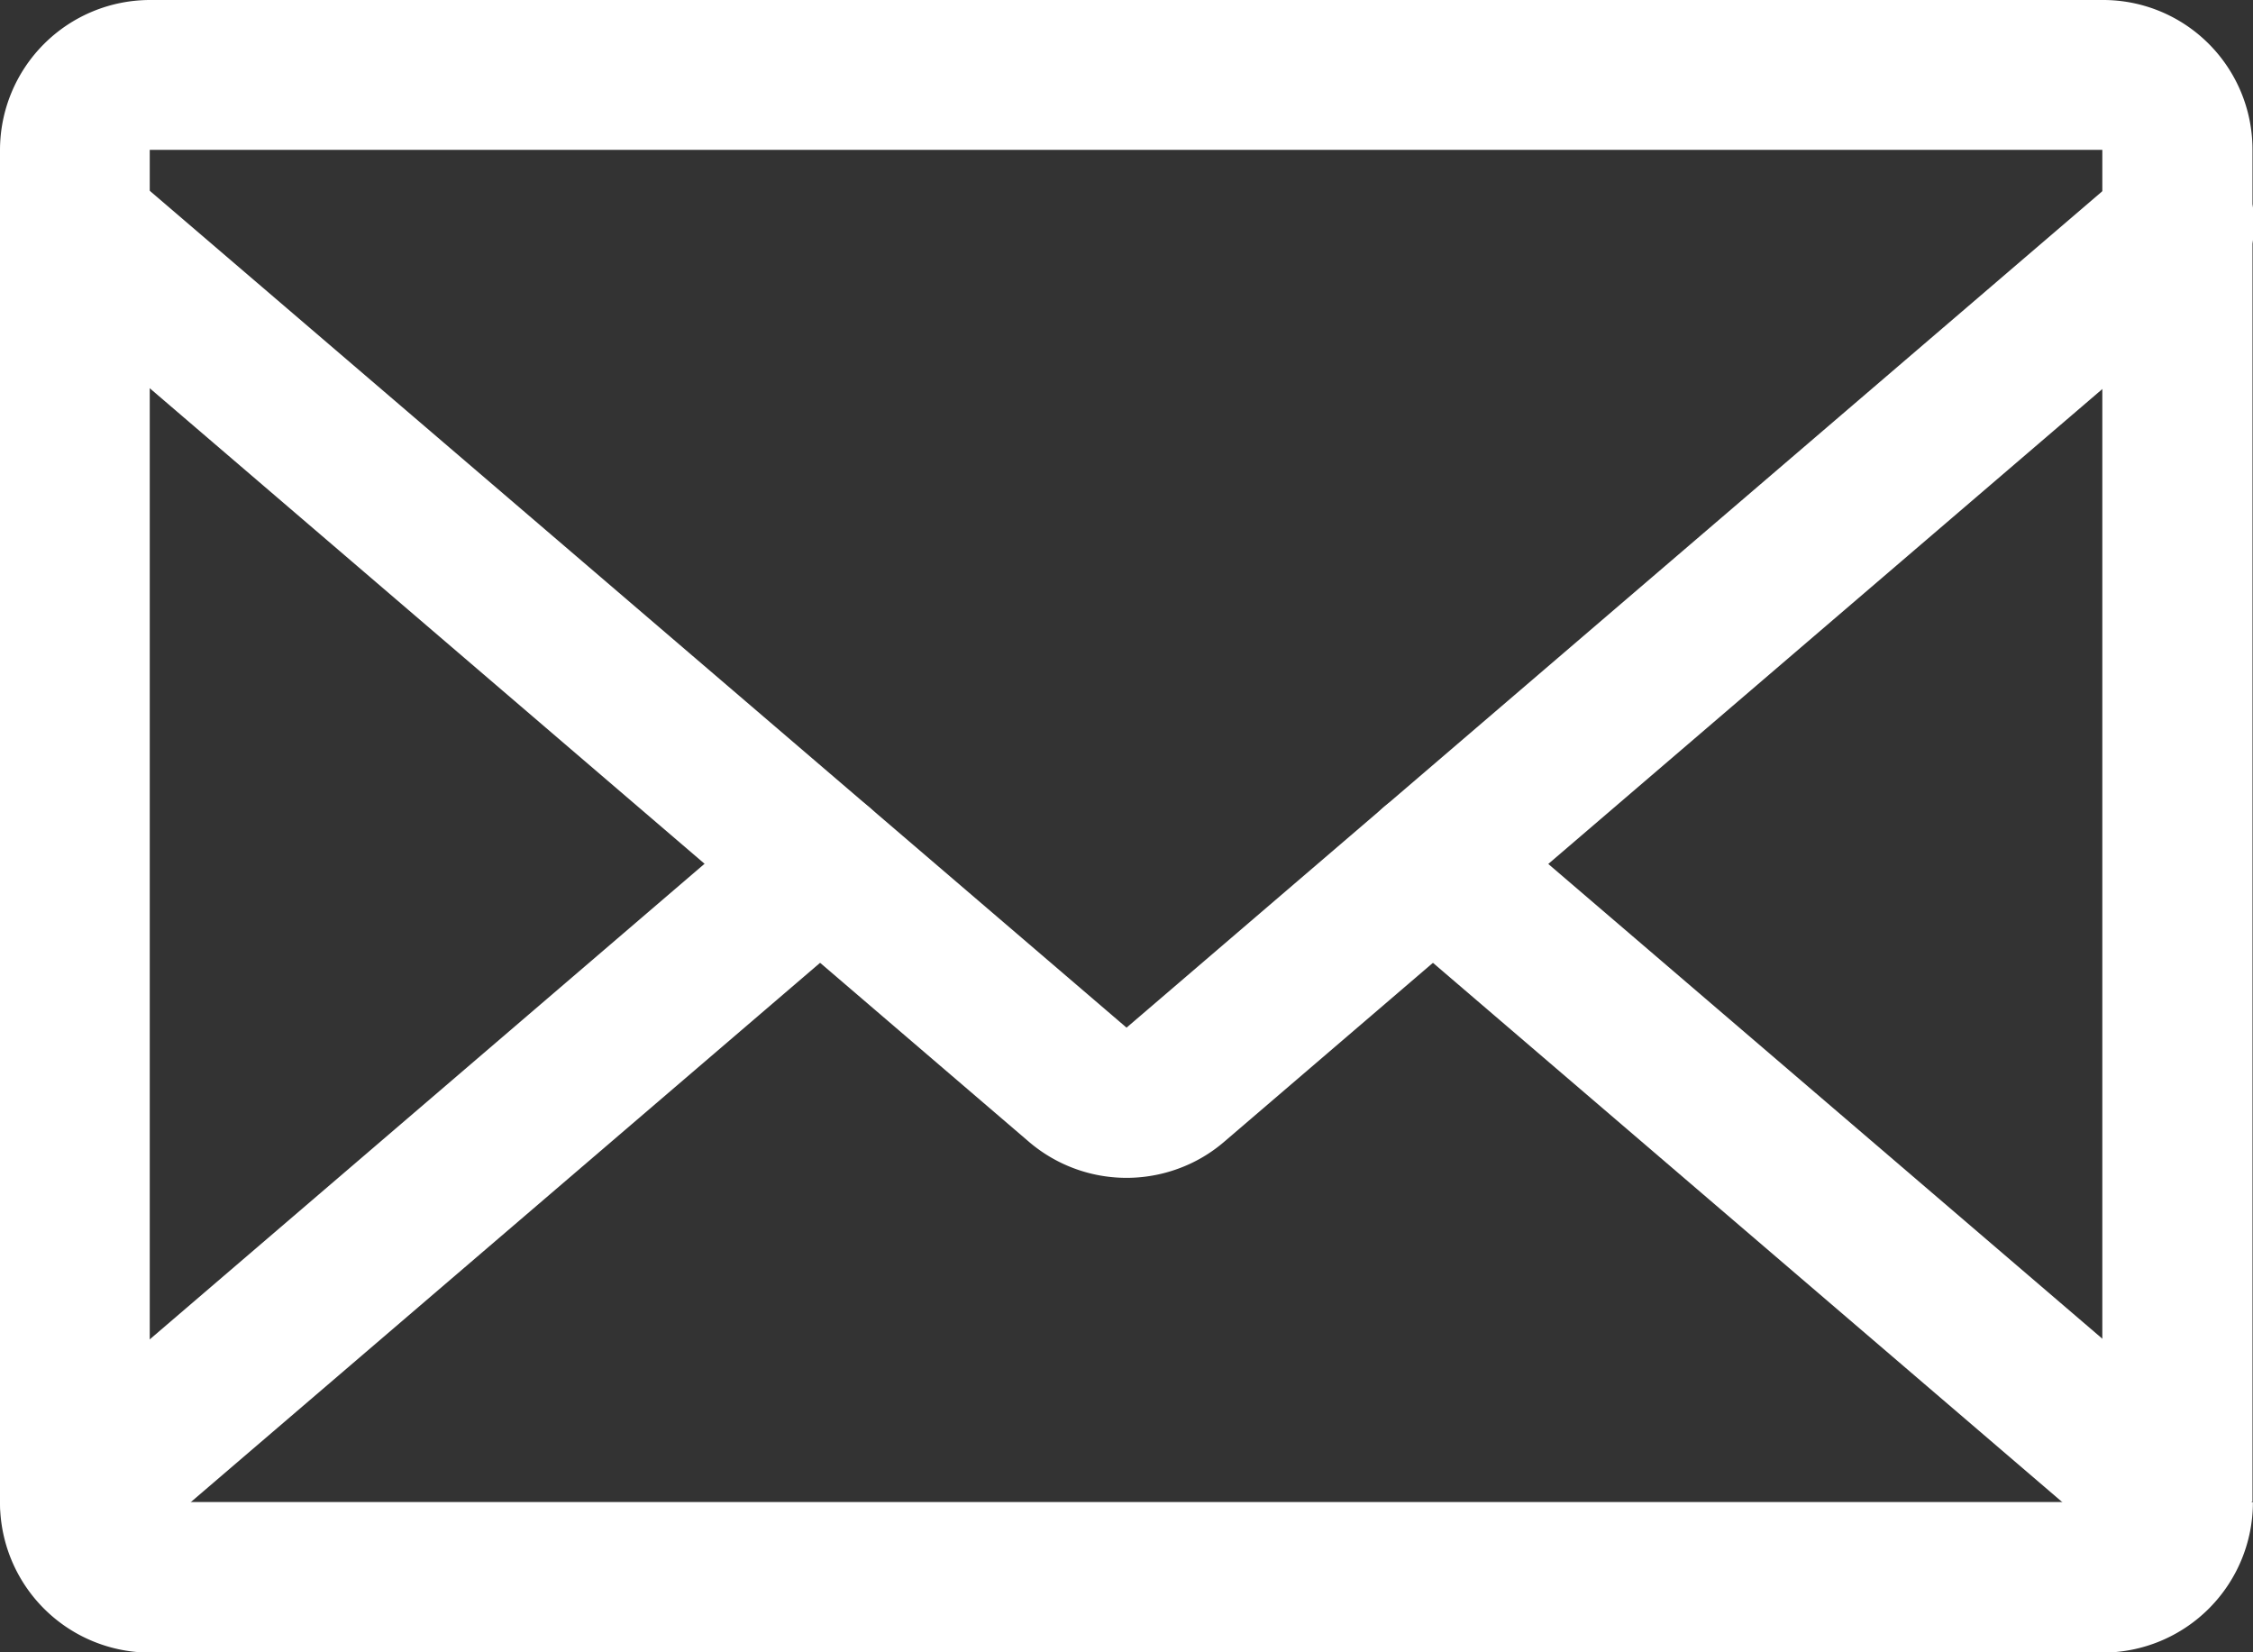
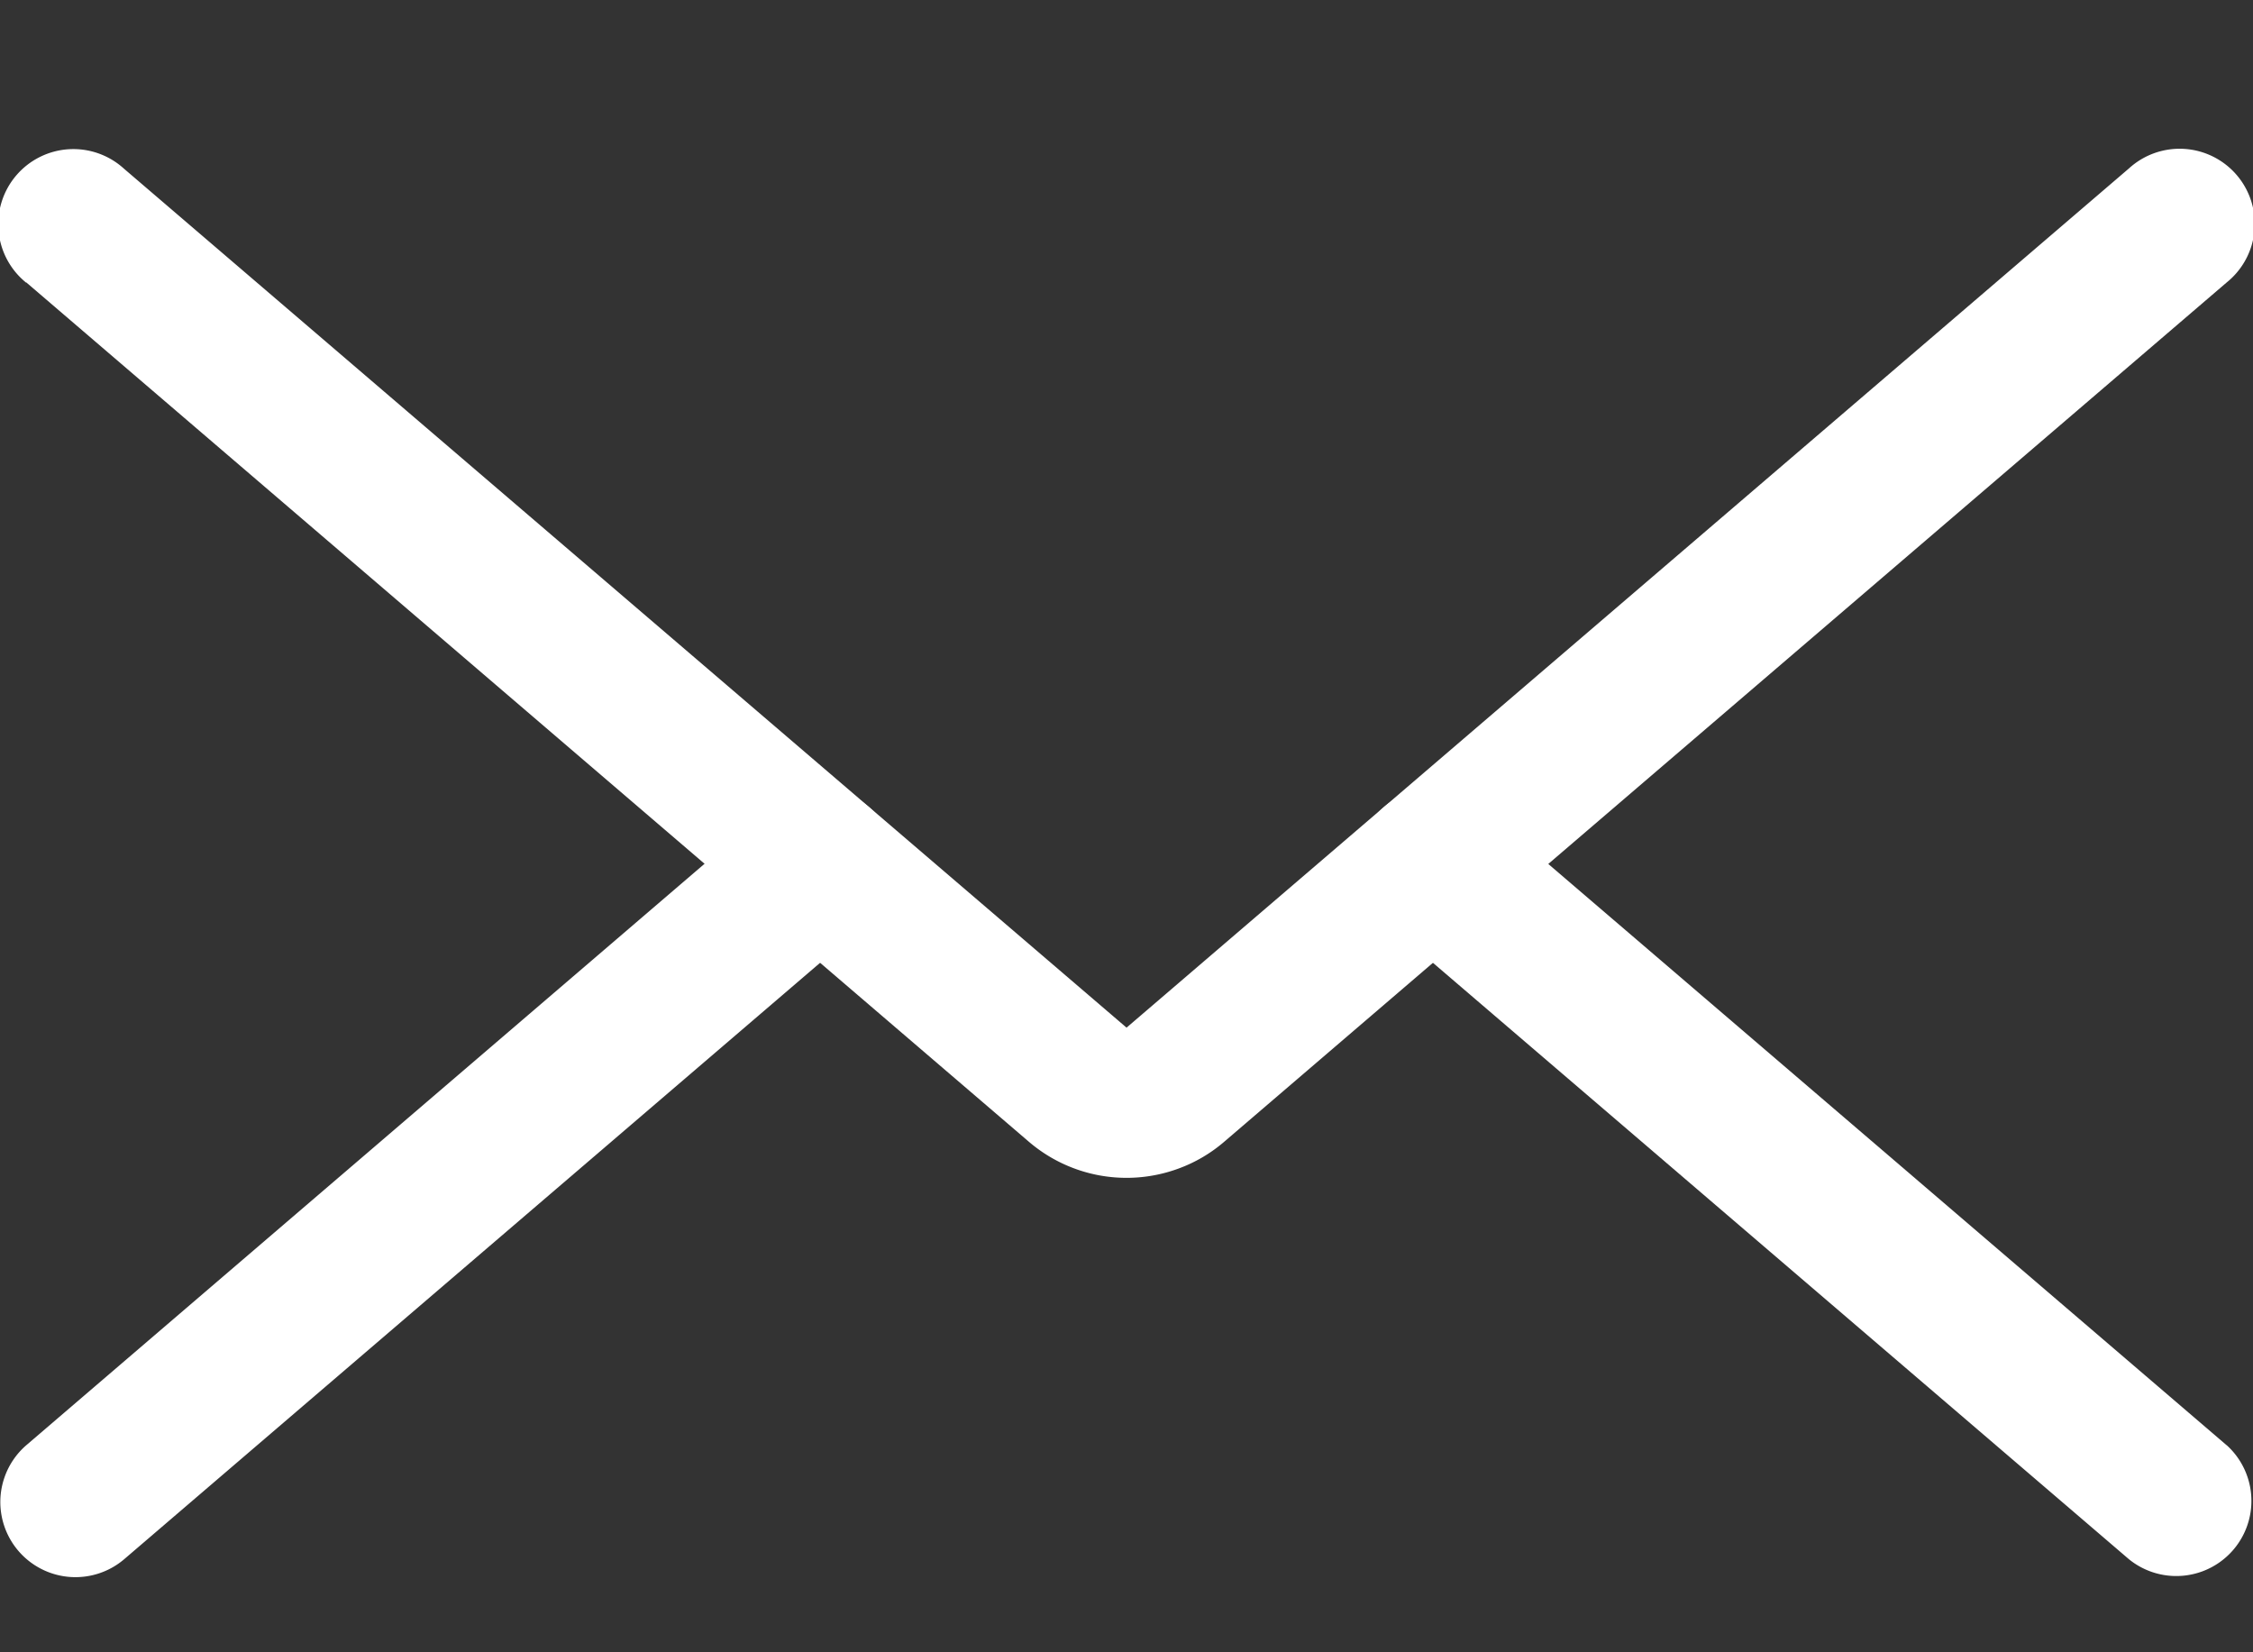
<svg xmlns="http://www.w3.org/2000/svg" width="26.661" height="19.551" viewBox="0 0 26.661 19.551">
  <rect x="0" y="0" width="26.661" height="19.551" fill="#333333" stroke="none" />
  <g transform="translate(-125.459 -27.058)">
-     <path d="M151.231,44.831h-24v-16h23.106v16h1.777v-16a1.771,1.771,0,0,0-.783-1.473,1.765,1.765,0,0,0-.994-.3H127.236a1.777,1.777,0,0,0-1.777,1.777v16a1.777,1.777,0,0,0,1.777,1.778h23.106a1.779,1.779,0,0,0,1.777-1.778Z" transform="translate(0)" fill="#ffffff" />
    <path d="M125.769,30.445l11.864,10.168a1.777,1.777,0,0,0,1.765.321,1.749,1.749,0,0,0,.549-.321L151.81,30.445a.889.889,0,1,0-1.157-1.349L138.79,39.264h0L126.926,29.1a.889.889,0,1,0-1.157,1.349Z" transform="translate(0 -0.046)" fill="#ffffff" />
    <path d="M134.585,36.843,125.769,44.4a.889.889,0,0,0,1.157,1.35l8.815-7.554a.888.888,0,1,0-1.156-1.349" transform="translate(0 -0.24)" fill="#ffffff" />
    <path d="M152.223,44.4l-8.816-7.554a.888.888,0,0,0-1.156,1.349l8.816,7.554a.889.889,0,0,0,1.156-1.35" transform="translate(-0.414 -0.24)" fill="#ffffff" />
  </g>
</svg>